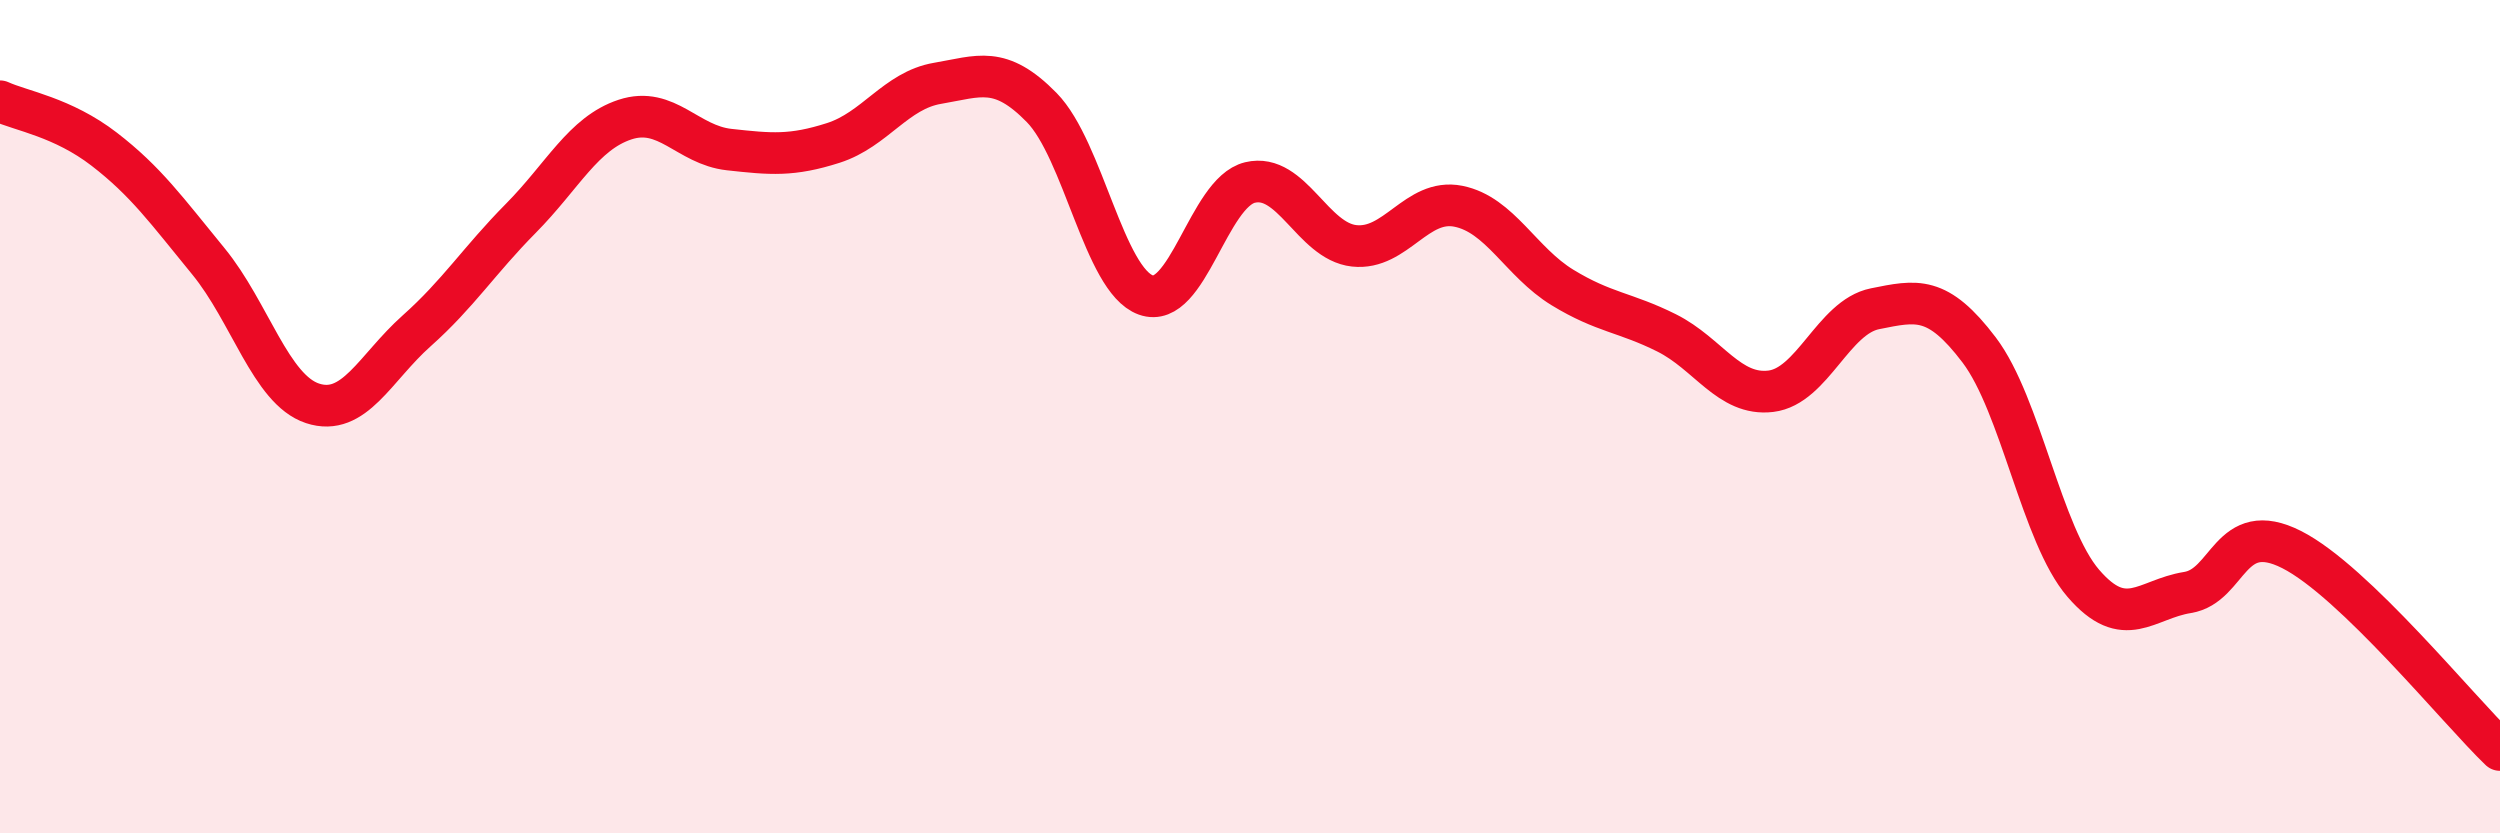
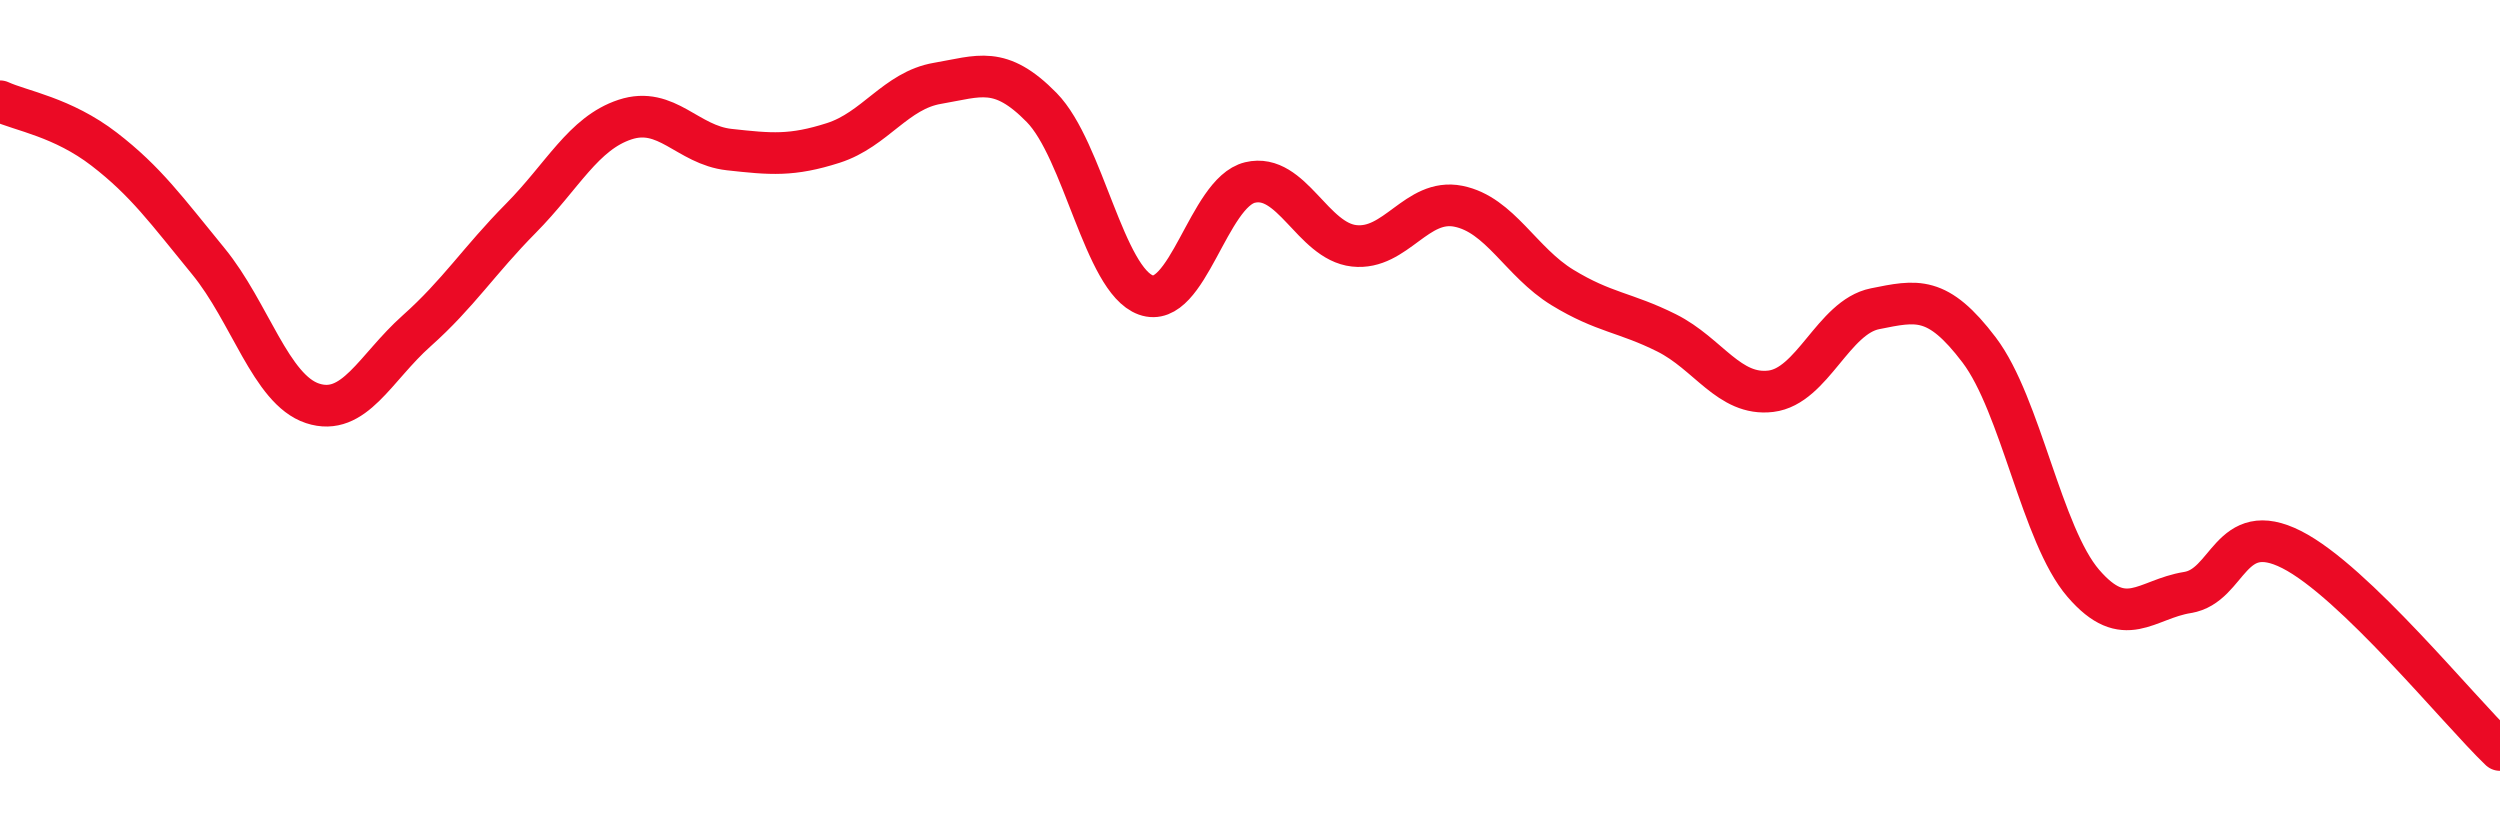
<svg xmlns="http://www.w3.org/2000/svg" width="60" height="20" viewBox="0 0 60 20">
-   <path d="M 0,2.43 C 0.5,2.66 1.5,2.81 2.5,3.58 C 3.5,4.35 4,5.05 5,6.27 C 6,7.49 6.5,9.35 7.5,9.68 C 8.5,10.01 9,8.83 10,7.94 C 11,7.05 11.5,6.25 12.5,5.24 C 13.5,4.23 14,3.2 15,2.87 C 16,2.54 16.5,3.48 17.5,3.59 C 18.5,3.7 19,3.75 20,3.43 C 21,3.11 21.5,2.17 22.5,2 C 23.5,1.83 24,1.56 25,2.58 C 26,3.6 26.5,6.72 27.5,7.08 C 28.5,7.44 29,4.62 30,4.38 C 31,4.14 31.5,5.79 32.5,5.9 C 33.5,6.01 34,4.75 35,4.95 C 36,5.15 36.5,6.29 37.5,6.9 C 38.5,7.51 39,7.49 40,7.99 C 41,8.49 41.5,9.51 42.5,9.39 C 43.5,9.27 44,7.61 45,7.41 C 46,7.21 46.5,7.08 47.5,8.4 C 48.5,9.72 49,12.84 50,14 C 51,15.16 51.5,14.38 52.5,14.22 C 53.5,14.06 53.5,12.43 55,13.19 C 56.5,13.95 59,17.04 60,18L60 20L0 20Z" fill="#EB0A25" opacity="0.1" stroke-linecap="round" stroke-linejoin="round" />
  <path d="M 0,2.43 C 0.5,2.66 1.5,2.81 2.5,3.58 C 3.5,4.35 4,5.05 5,6.27 C 6,7.49 6.5,9.35 7.5,9.68 C 8.5,10.01 9,8.83 10,7.94 C 11,7.05 11.5,6.25 12.5,5.24 C 13.5,4.23 14,3.2 15,2.87 C 16,2.54 16.5,3.48 17.5,3.59 C 18.5,3.7 19,3.75 20,3.43 C 21,3.11 21.5,2.17 22.5,2 C 23.5,1.83 24,1.56 25,2.58 C 26,3.6 26.5,6.72 27.5,7.08 C 28.5,7.44 29,4.62 30,4.38 C 31,4.14 31.5,5.79 32.5,5.9 C 33.5,6.01 34,4.75 35,4.95 C 36,5.15 36.5,6.29 37.5,6.9 C 38.5,7.51 39,7.49 40,7.99 C 41,8.49 41.5,9.51 42.5,9.39 C 43.5,9.27 44,7.61 45,7.41 C 46,7.21 46.5,7.08 47.5,8.4 C 48.5,9.72 49,12.84 50,14 C 51,15.16 51.5,14.38 52.5,14.22 C 53.5,14.06 53.5,12.43 55,13.19 C 56.5,13.95 59,17.04 60,18" stroke="#EB0A25" stroke-width="1" fill="none" stroke-linecap="round" stroke-linejoin="round" />
</svg>